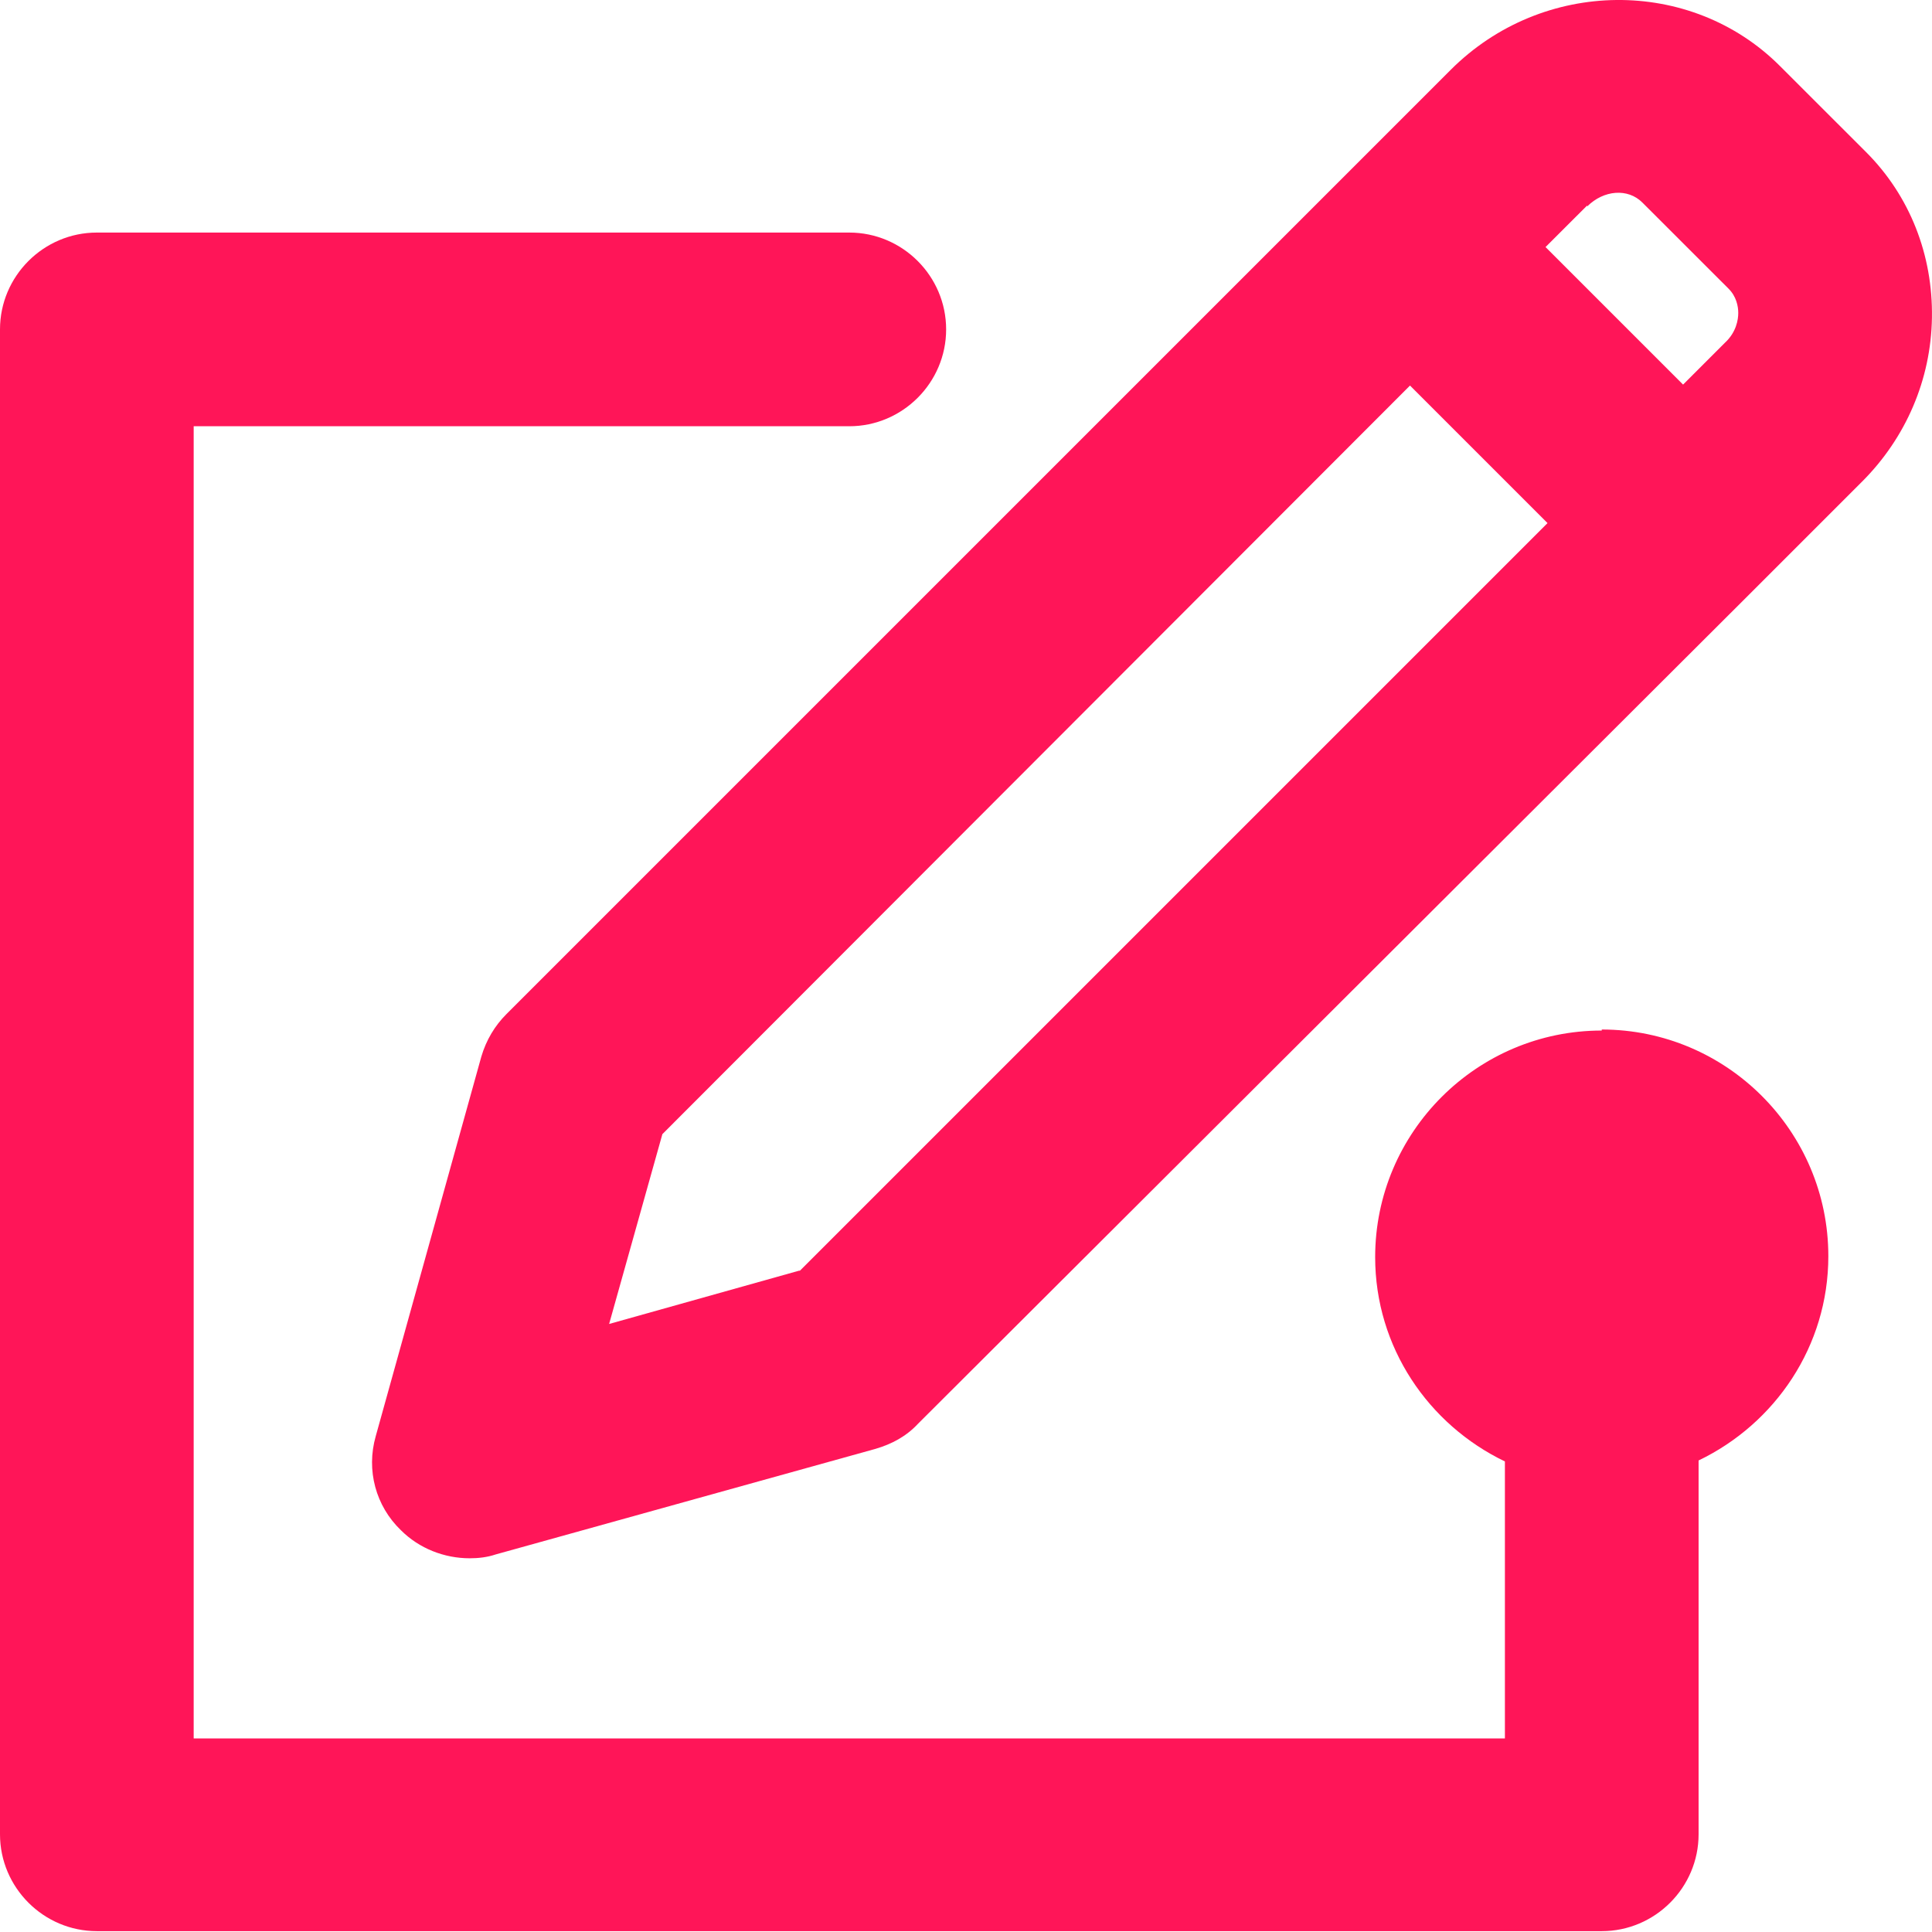
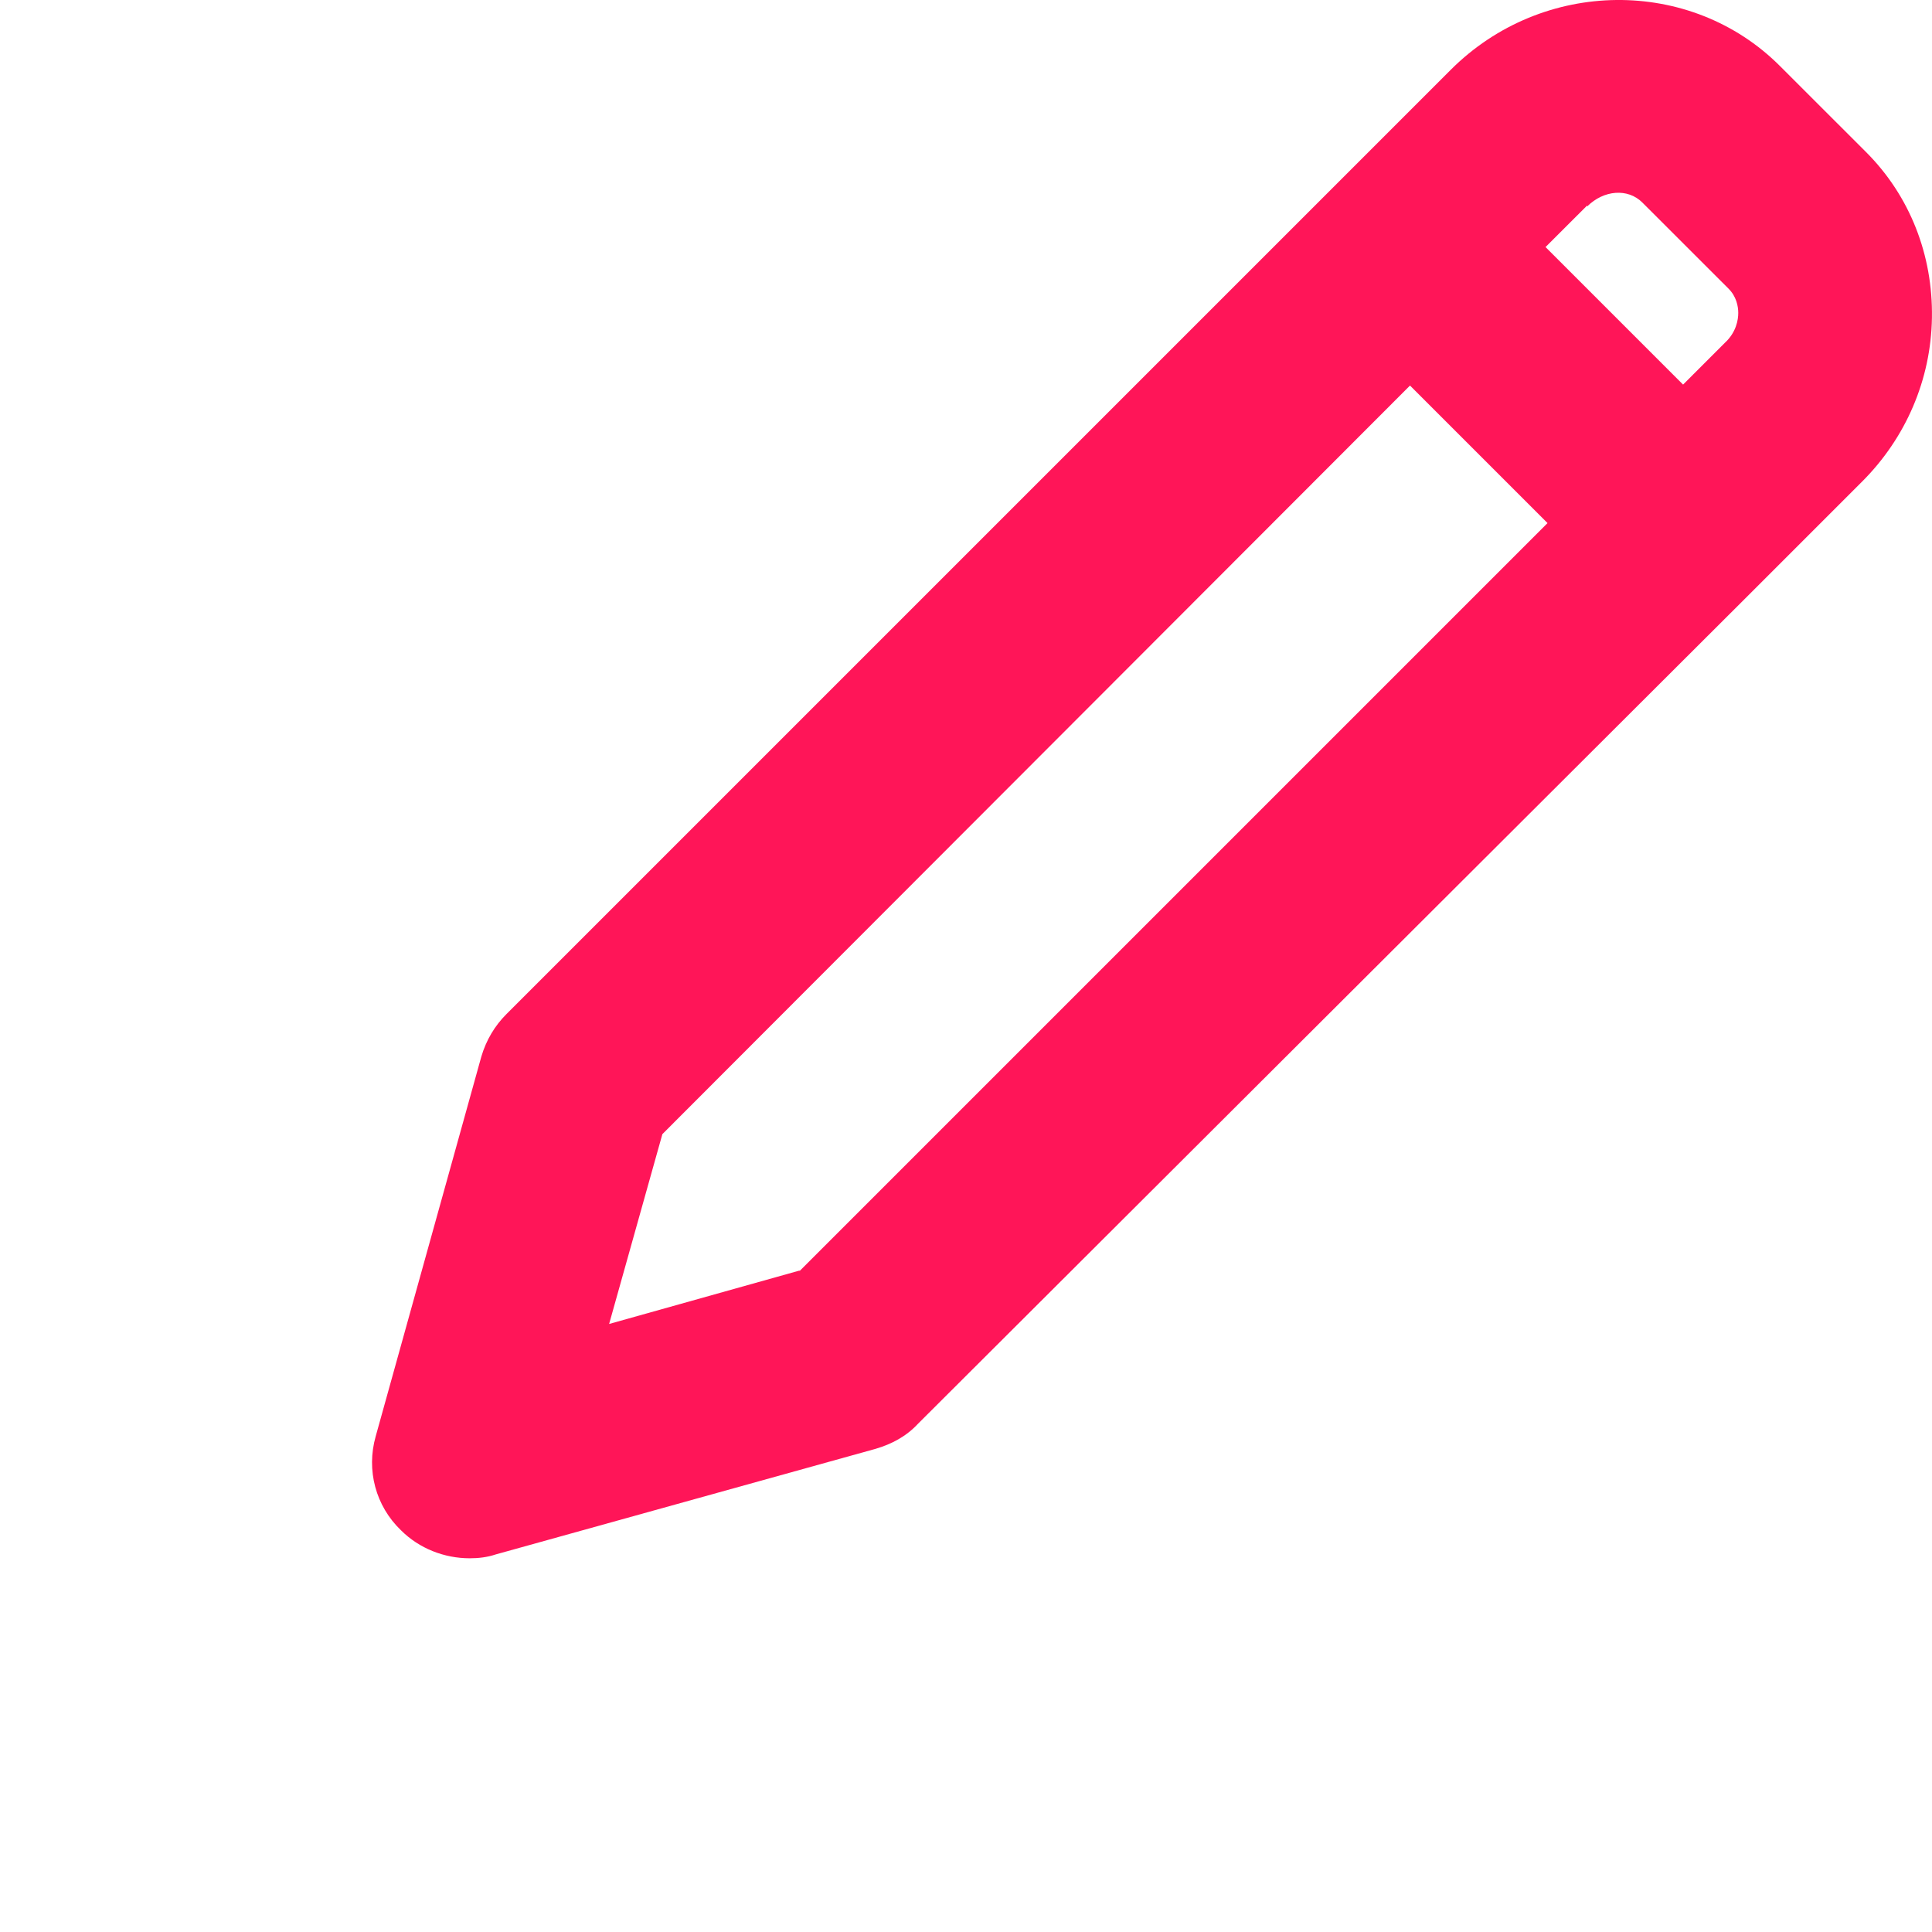
<svg xmlns="http://www.w3.org/2000/svg" width="32" height="32" viewBox="0 0 32 32" fill="none">
-   <path d="M26.53 17.069C24.461 17.069 22.777 18.753 22.777 20.822C22.777 22.314 23.659 23.597 24.926 24.206V28.794H3.208V7.06H14.067C14.949 7.06 15.671 6.338 15.671 5.456C15.671 4.573 14.949 3.852 14.067 3.852H1.604C0.722 3.852 0 4.573 0 5.456V30.382C0 31.264 0.722 31.986 1.604 31.986H26.53C27.412 31.986 28.134 31.264 28.134 30.382V24.19C29.401 23.581 30.283 22.298 30.283 20.806C30.283 18.737 28.599 17.052 26.53 17.052V17.069Z" fill="#FF1558" />
  <path d="M30.909 2.52L29.481 1.093C28.006 -0.383 25.551 -0.367 24.028 1.157L22.215 2.97L8.389 16.796C8.196 16.988 8.052 17.229 7.972 17.502L6.223 23.789C6.063 24.351 6.223 24.944 6.64 25.345C6.945 25.65 7.362 25.81 7.779 25.81C7.924 25.81 8.068 25.794 8.212 25.746L14.5 23.998C14.773 23.918 15.013 23.789 15.206 23.581L29.032 9.787L30.845 7.974C31.566 7.252 31.983 6.29 31.999 5.263C32.016 4.221 31.631 3.242 30.909 2.52V2.52ZM26.289 3.419C26.562 3.146 26.963 3.114 27.203 3.355L28.631 4.782C28.759 4.91 28.791 5.071 28.791 5.183C28.791 5.295 28.759 5.504 28.567 5.68L27.877 6.37L25.599 4.092L26.289 3.403V3.419ZM13.233 21.047L10.089 21.929L10.971 18.785L23.354 6.386L25.632 8.664L13.249 21.047H13.233Z" fill="#FF1558" />
</svg>